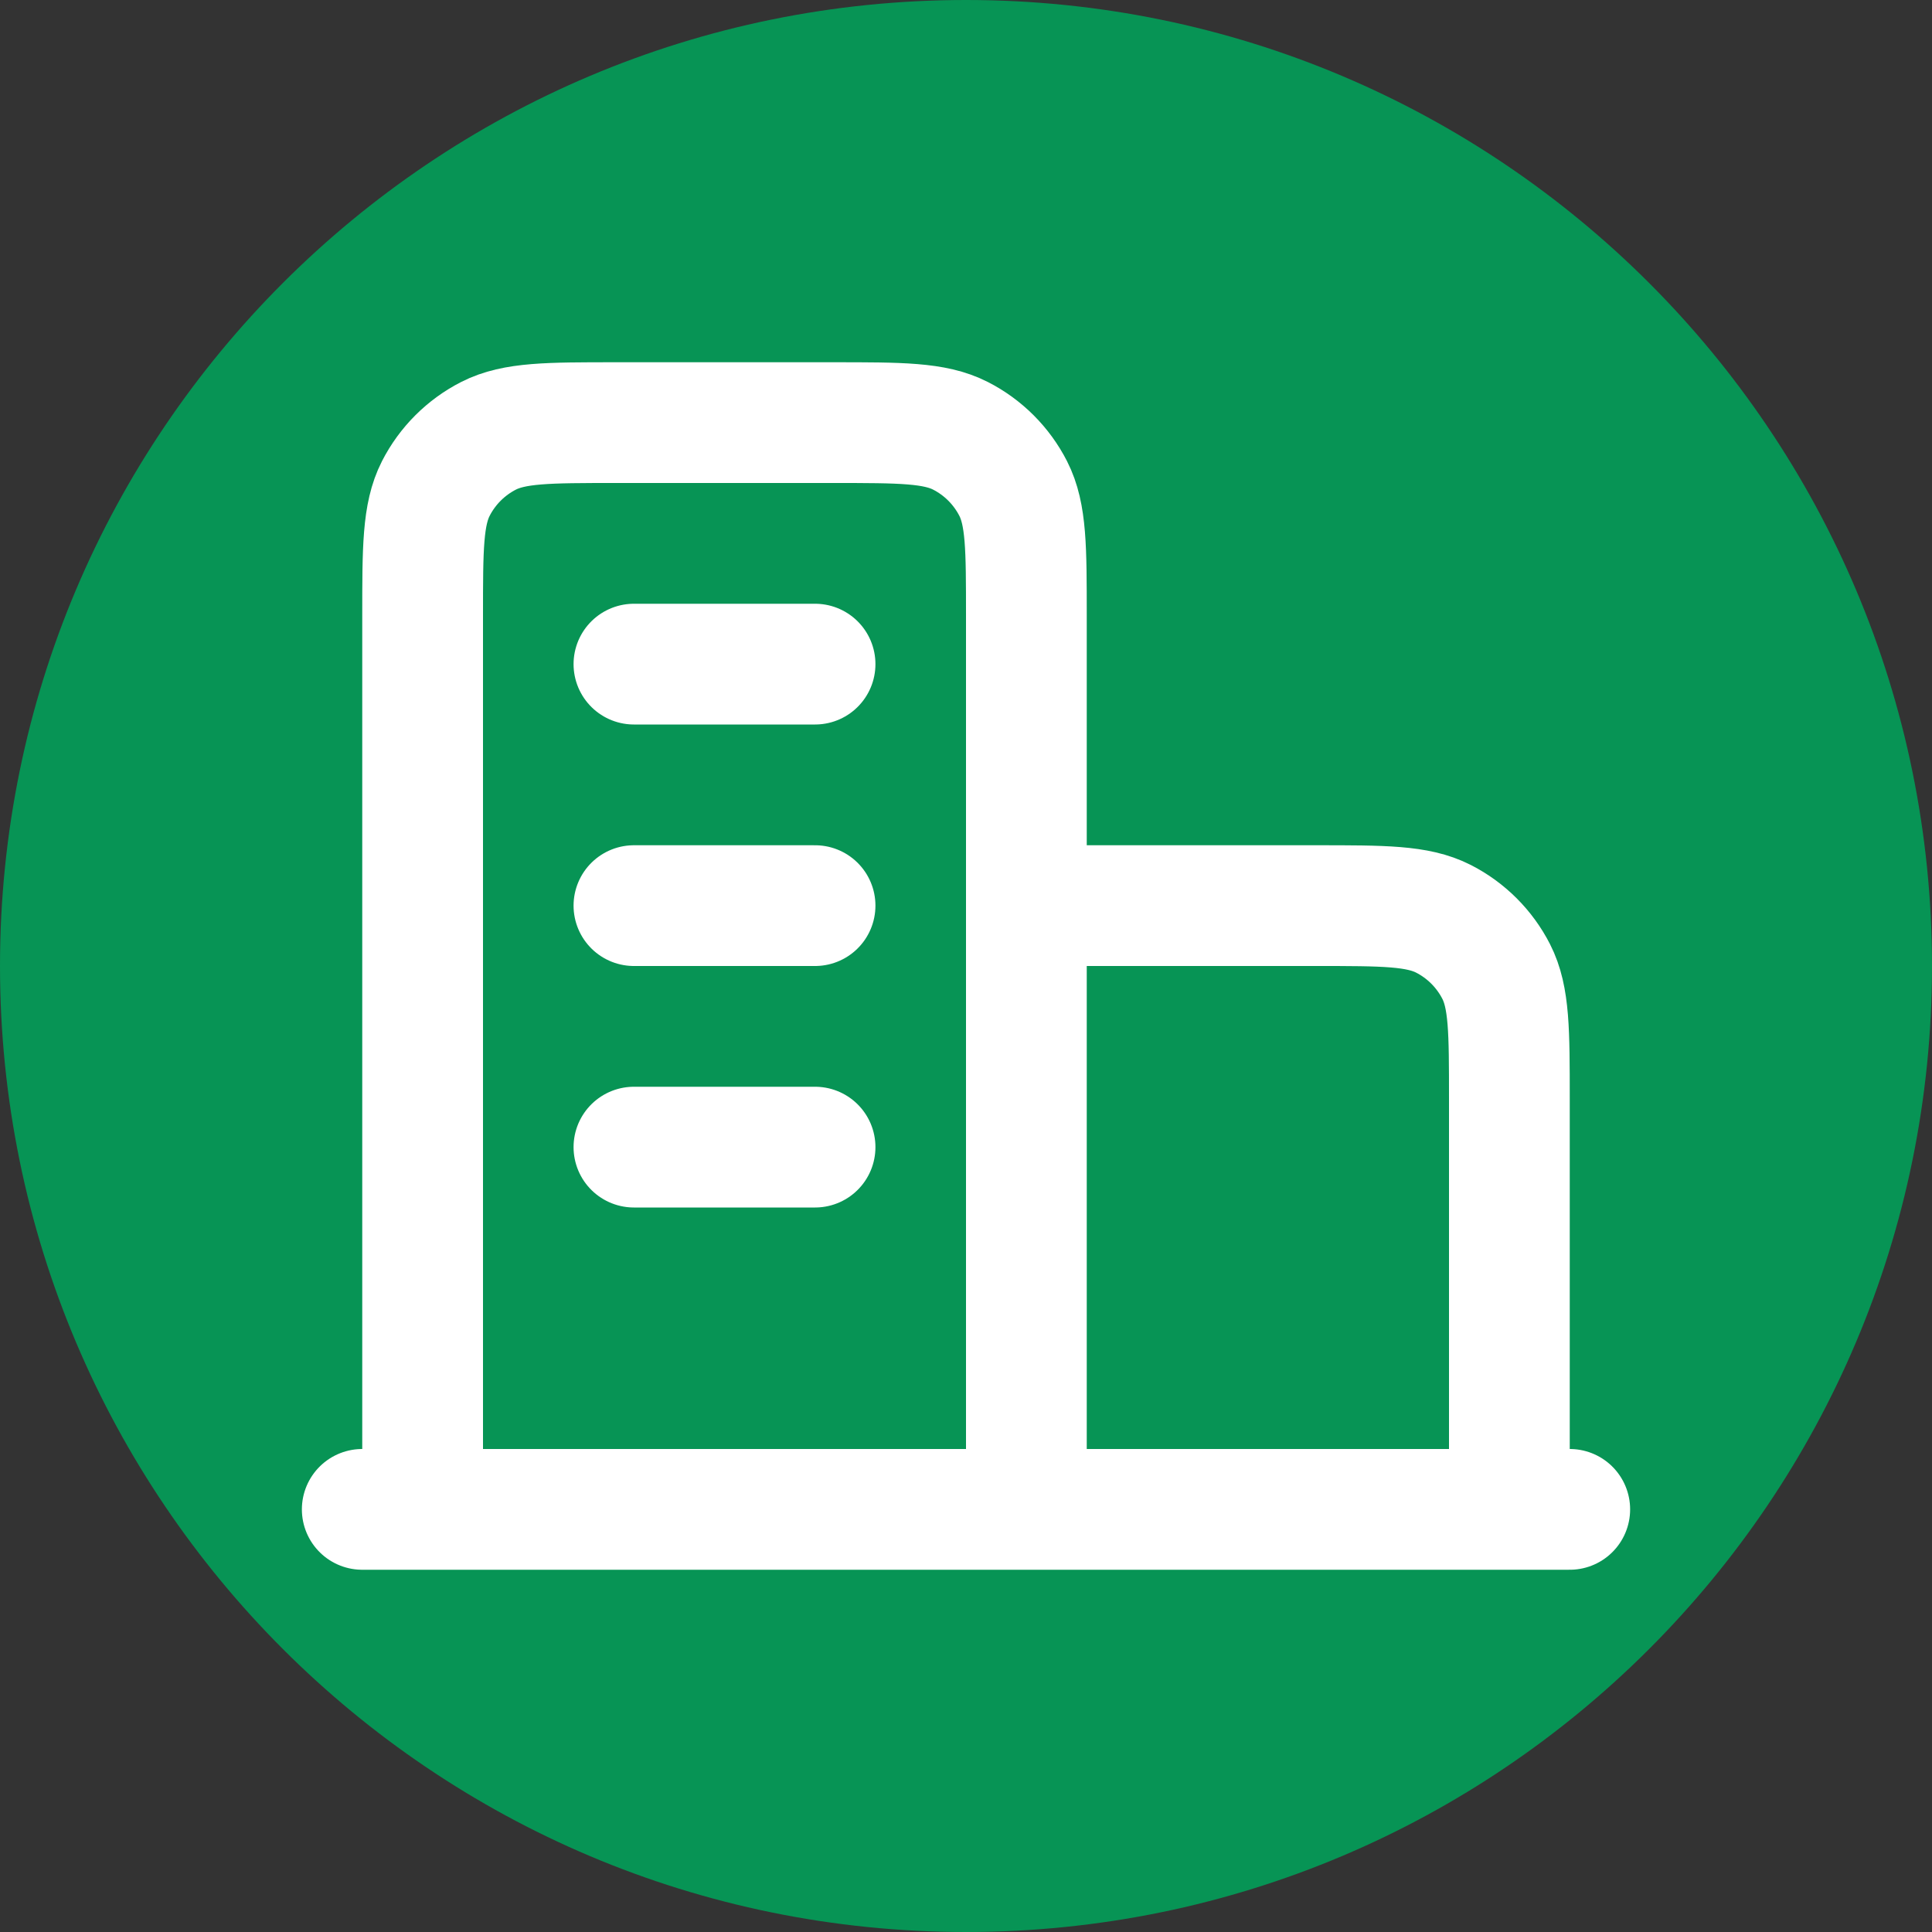
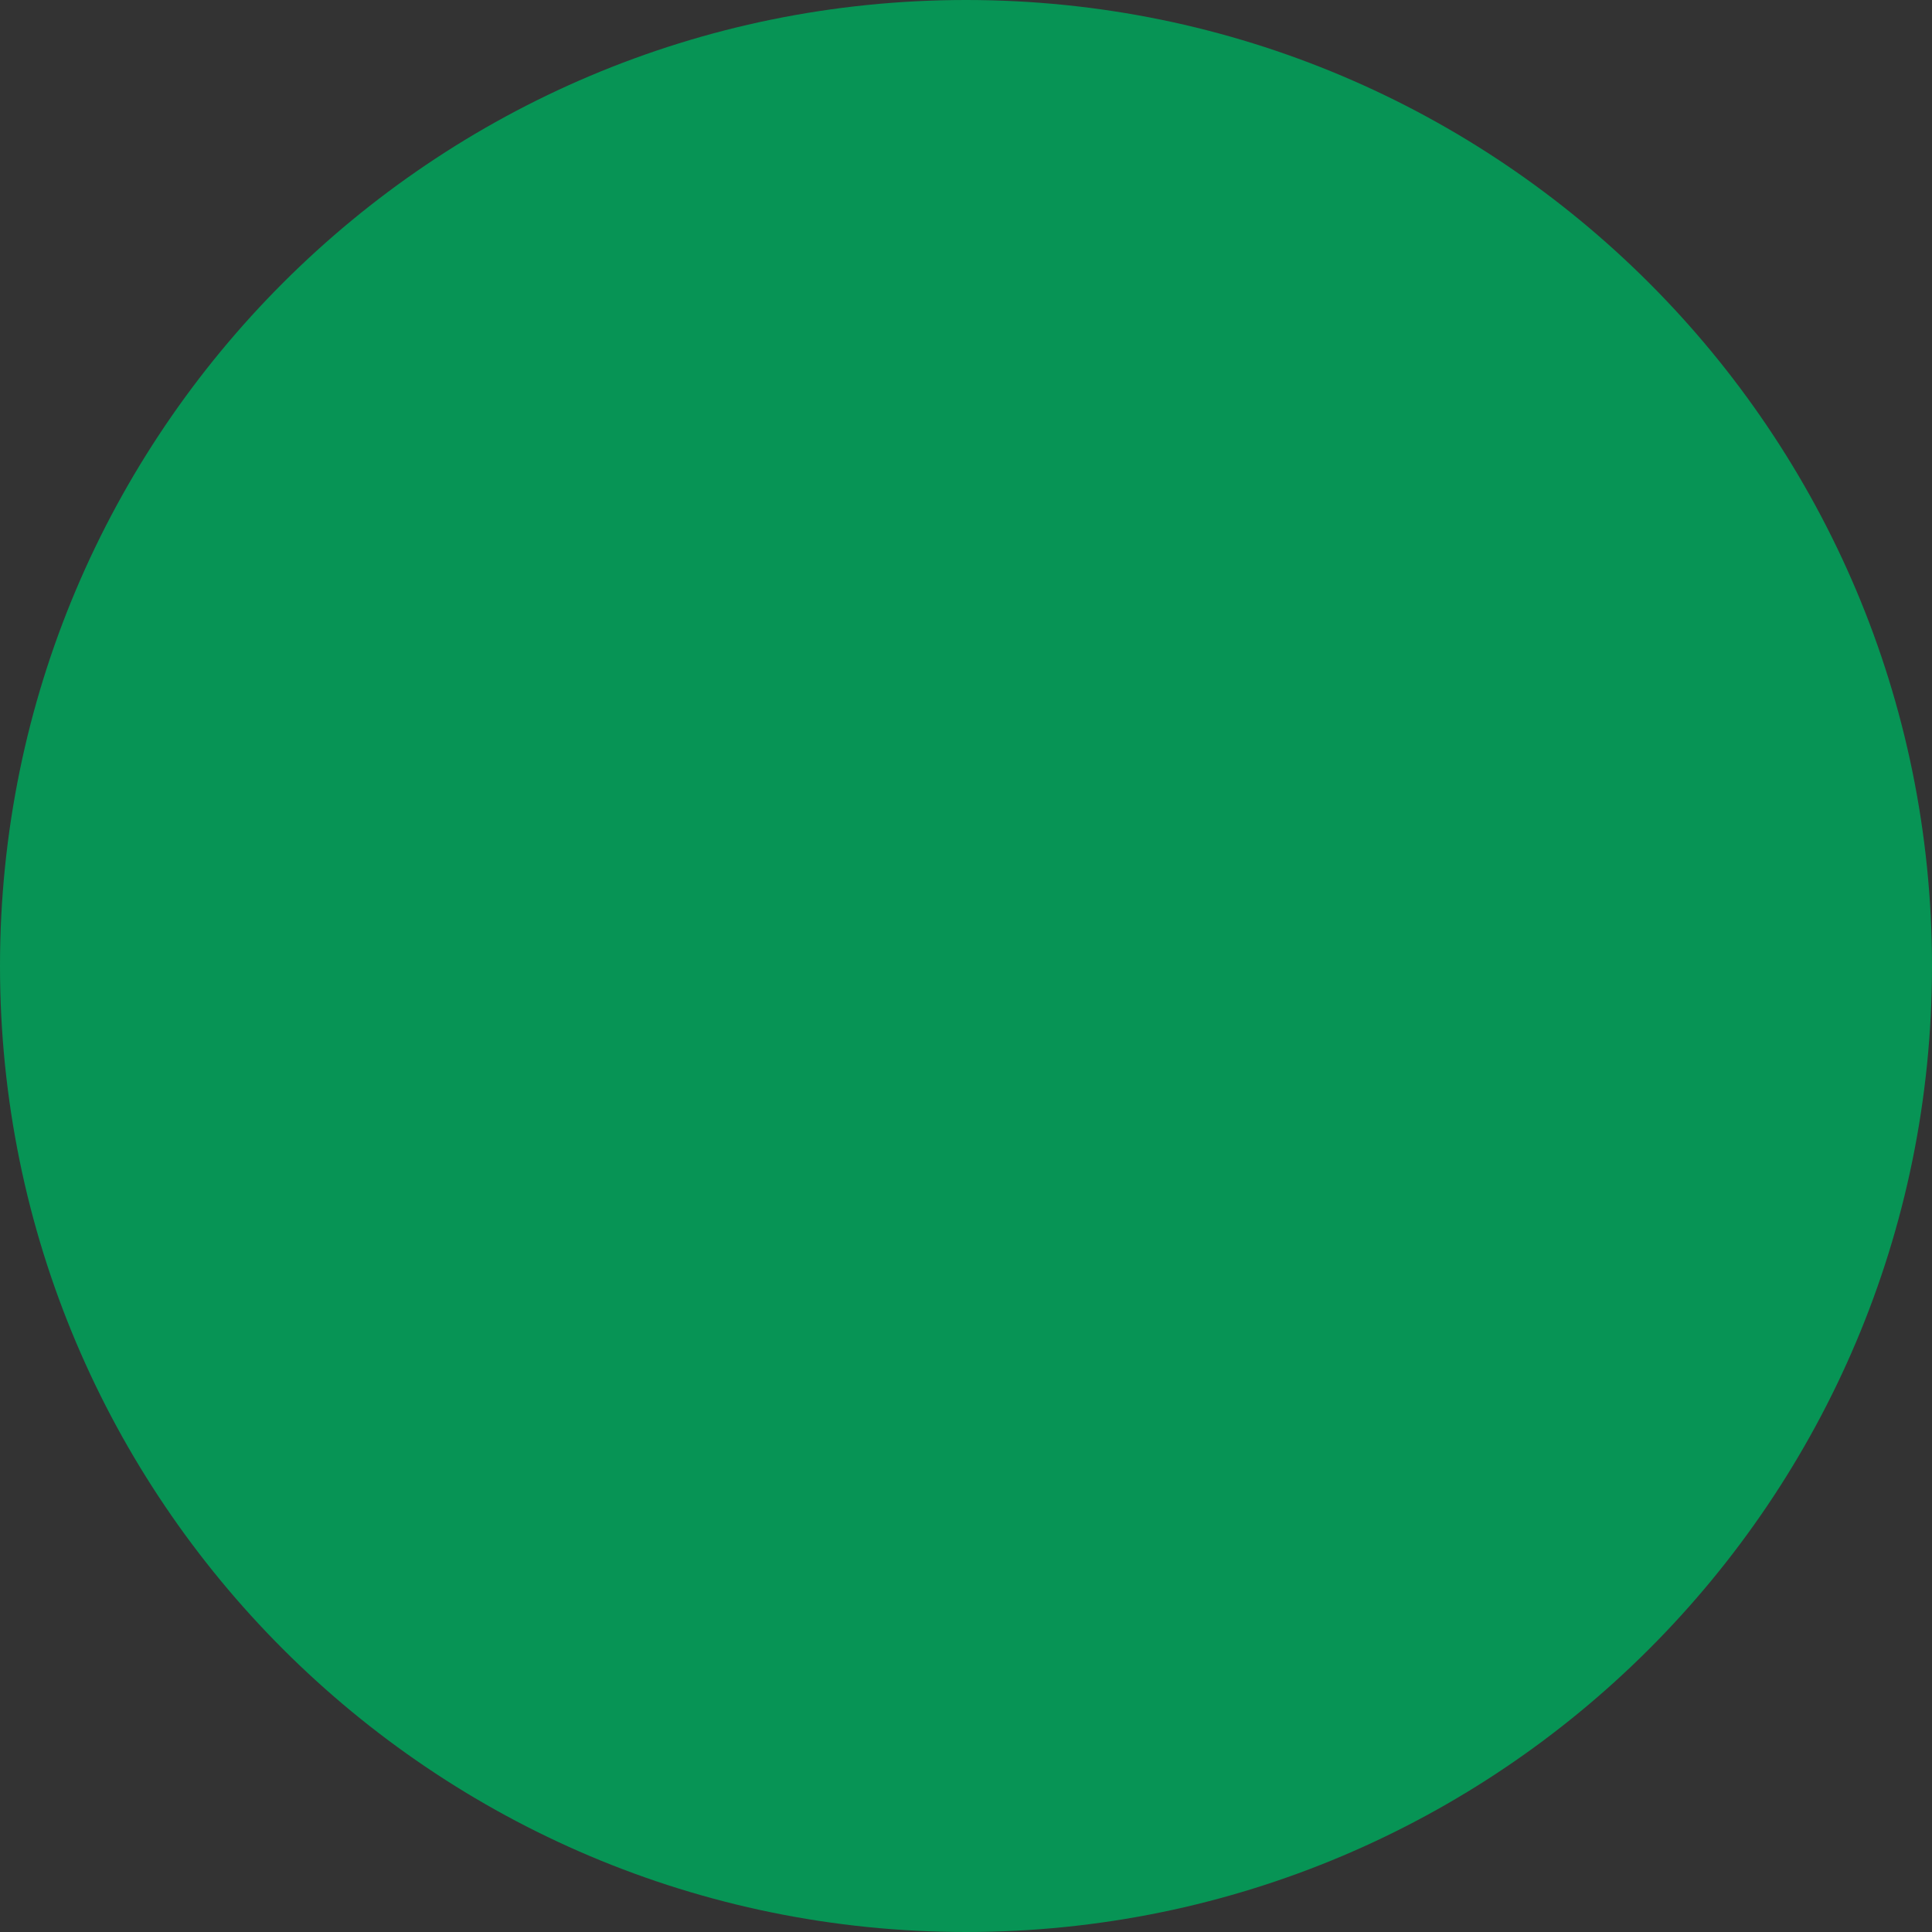
<svg xmlns="http://www.w3.org/2000/svg" width="32" height="32" viewBox="0 0 32 32" fill="none">
  <rect x="0" y="0" width="32" height="32" fill="#333333" stroke="none" />
  <path d="M0 16C0 7.163 7.163 0 16 0C24.837 0 32 7.163 32 16C32 24.837 24.837 32 16 32C7.163 32 0 24.837 0 16Z" fill="#079455" />
-   <path d="M17 15H21.8C22.92 15 23.48 15 23.908 15.218C24.284 15.41 24.59 15.716 24.782 16.092C25 16.52 25 17.08 25 18.2V25M17 25V10.2C17 9.08 17 8.52 16.782 8.092C16.59 7.716 16.284 7.41 15.908 7.218C15.48 7 14.92 7 13.8 7H10.2C9.08 7 8.52 7 8.092 7.218C7.716 7.41 7.41 7.716 7.218 8.092C7 8.52 7 9.08 7 10.2V25M26 25H6M10.5 11H13.5M10.5 15H13.5M10.5 19H13.5" stroke="white" stroke-width="2" stroke-linecap="round" stroke-linejoin="round" />
</svg>